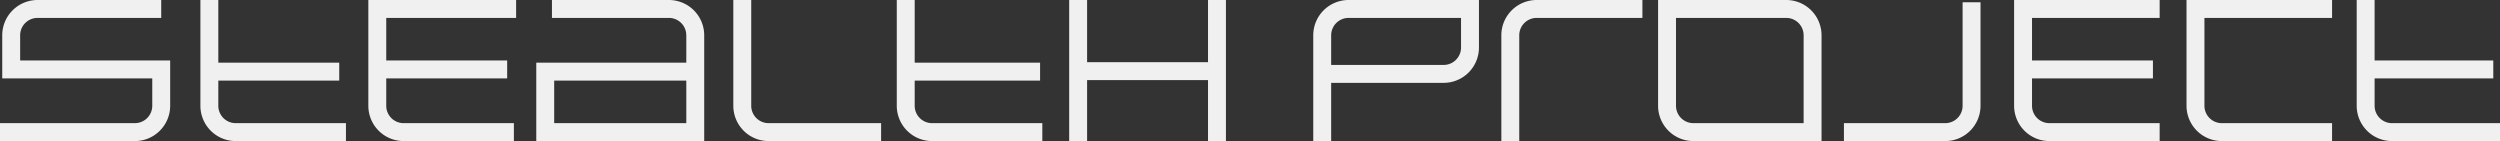
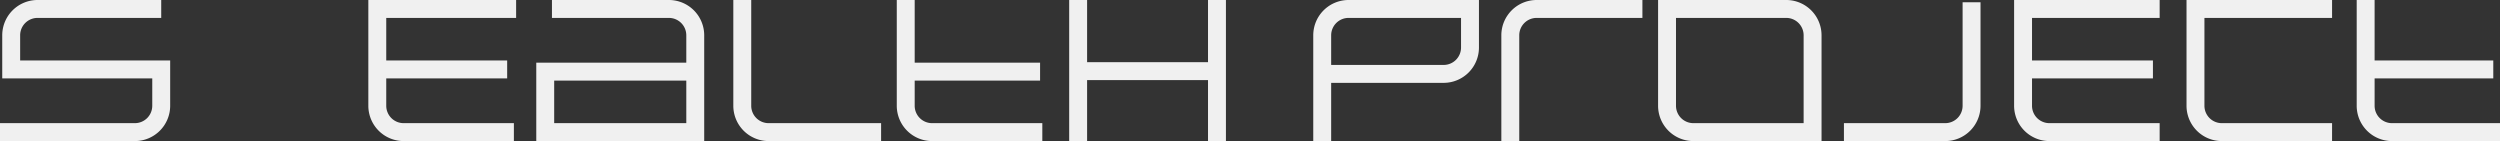
<svg xmlns="http://www.w3.org/2000/svg" viewBox="0 0 1116.5 63.02">
  <rect x="0" y="0" width="1116.5" height="63.02" fill="#333333" stroke="none" />
  <defs>
    <style>.cls-1{fill:#f0f0f0;}</style>
  </defs>
  <title>stealth-project-logo</title>
  <g id="Capa_2" data-name="Capa 2">
    <g id="Capa_1-2" data-name="Capa 1">
      <path class="cls-1" d="M9,15.76A7.77,7.77,0,0,1,16.76,8H72V0H16.76A15.77,15.77,0,0,0,1,15.76V35H68V47.24A7.77,7.77,0,0,1,60.24,55H0v8H60.24A15.77,15.77,0,0,0,76,47.24V27H9Z" />
-       <path class="cls-1" d="M97.5,47.24V36h54V28h-54V0h-8V47.24A15.77,15.77,0,0,0,105.26,63H154.5V55H105.26A7.77,7.77,0,0,1,97.5,47.24Z" />
      <path class="cls-1" d="M164.5,47.24A15.77,15.77,0,0,0,180.26,63H229.5V55H180.26a7.77,7.77,0,0,1-7.76-7.76V35h54V27h-54V8h58V0h-66Z" />
      <path class="cls-1" d="M298.74,0H246.5V8h52.24a7.77,7.77,0,0,1,7.76,7.76V28h-67V63h75V15.76A15.77,15.77,0,0,0,298.74,0Zm7.76,55h-59V36h59Z" />
      <path class="cls-1" d="M335.5,47.24V0h-8V47.24A15.77,15.77,0,0,0,343.26,63H393.5V55H343.26A7.77,7.77,0,0,1,335.5,47.24Z" />
      <path class="cls-1" d="M408.5,47.24V36h56V28h-56V0h-8V47.24A15.77,15.77,0,0,0,416.26,63H465.5V55H416.26A7.77,7.77,0,0,1,408.5,47.24Z" />
      <polygon class="cls-1" points="539.5 27.77 485.5 27.77 485.5 0 477.5 0 477.5 63.02 485.5 63.02 485.5 35.77 539.5 35.77 539.5 63.02 547.5 63.02 547.5 0 539.5 0 539.5 27.77" />
      <path class="cls-1" d="M586.5,15.76V63h8V37h50.24A15.77,15.77,0,0,0,660.5,21.24V0H602.26A15.77,15.77,0,0,0,586.5,15.76Zm66,5.49A7.77,7.77,0,0,1,644.74,29H594.5V15.76A7.77,7.77,0,0,1,602.26,8H652.5Z" />
      <path class="cls-1" d="M670.5,15.76V63h8V15.76A7.77,7.77,0,0,1,686.26,8H733.5V0H686.26A15.77,15.77,0,0,0,670.5,15.76Z" />
      <path class="cls-1" d="M797.74,0H740.5V47.24A15.77,15.77,0,0,0,756.26,63H813.5V15.76A15.77,15.77,0,0,0,797.74,0Zm7.76,55H756.26a7.77,7.77,0,0,1-7.76-7.76V8h49.24a7.77,7.77,0,0,1,7.76,7.76Z" />
      <path class="cls-1" d="M876.5,47.24A7.77,7.77,0,0,1,868.74,55H823.5v8h45.24A15.77,15.77,0,0,0,884.5,47.24V1h-8Z" />
      <path class="cls-1" d="M899.5,47.24A15.77,15.77,0,0,0,915.26,63H964.5V55H915.26a7.77,7.77,0,0,1-7.76-7.76V35h54V27h-54V8h57V0h-65Z" />
      <path class="cls-1" d="M976.5,47.24A15.77,15.77,0,0,0,992.26,63h49.24V55H992.26a7.77,7.77,0,0,1-7.76-7.76V8h57V0h-65Z" />
      <path class="cls-1" d="M1068.26,55a7.77,7.77,0,0,1-7.76-7.76V35h53V27h-53V0h-8V47.24A15.77,15.77,0,0,0,1068.26,63h48.24V55Z" />
    </g>
  </g>
</svg>